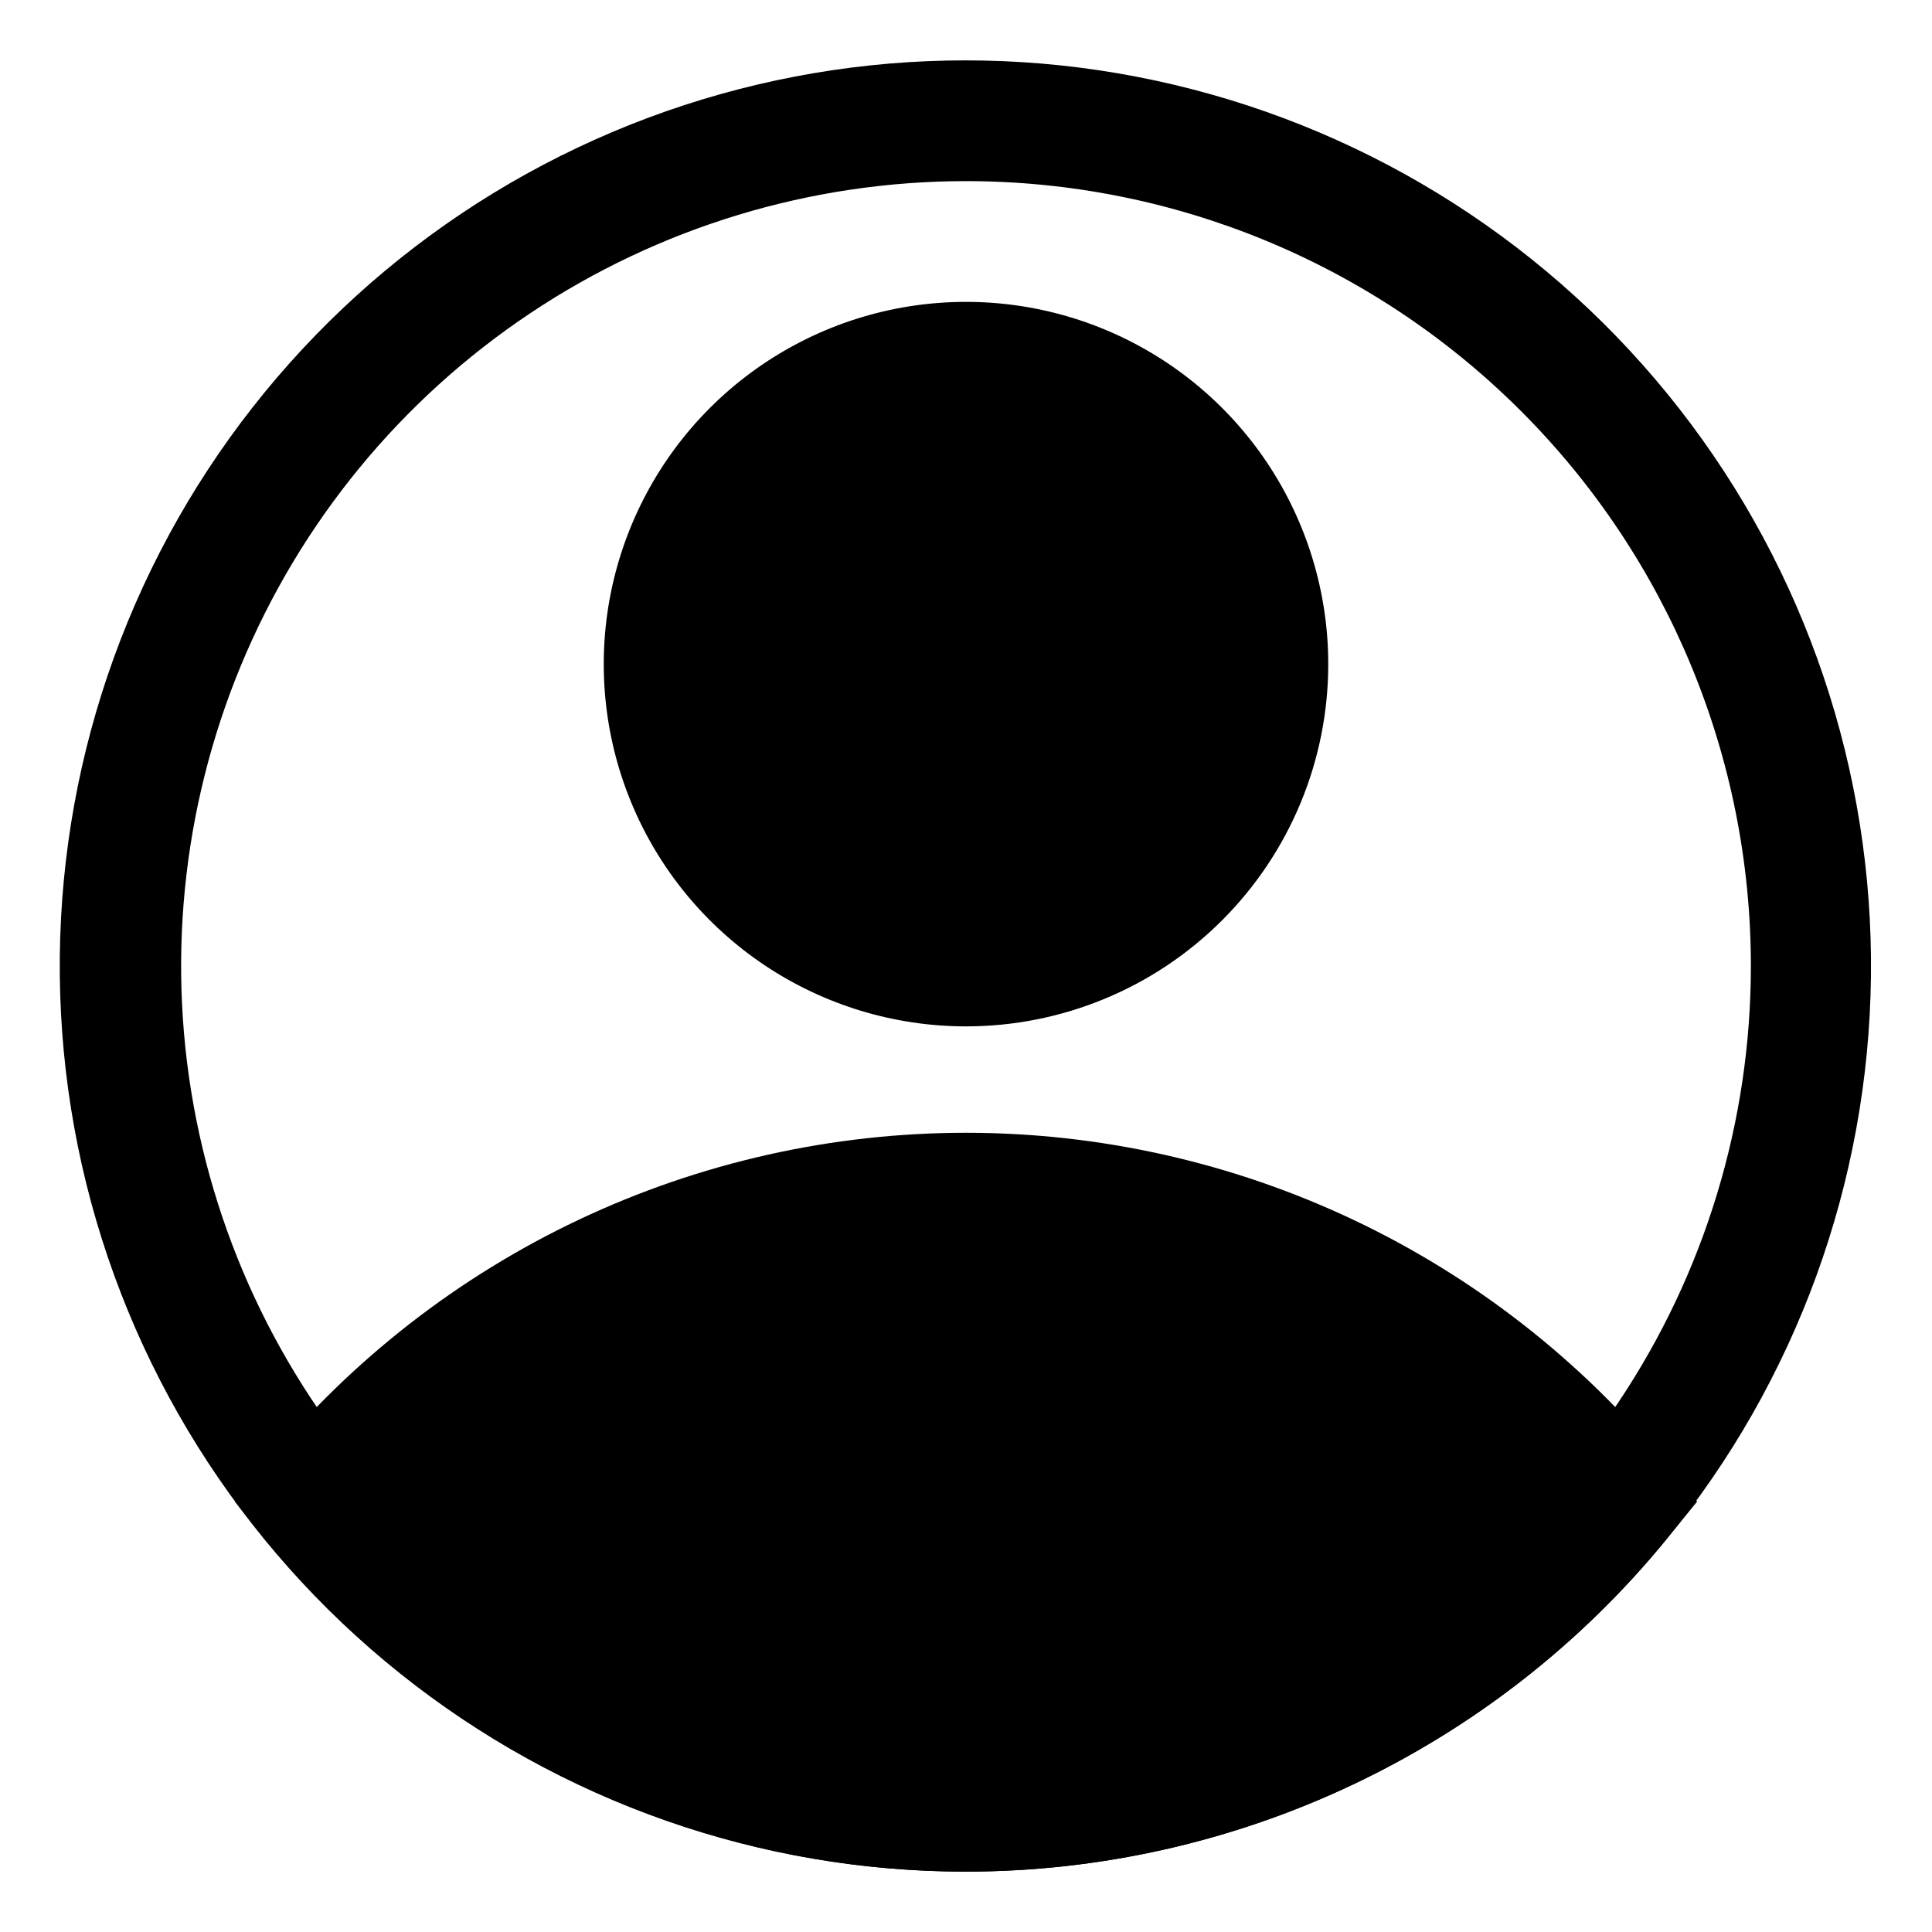
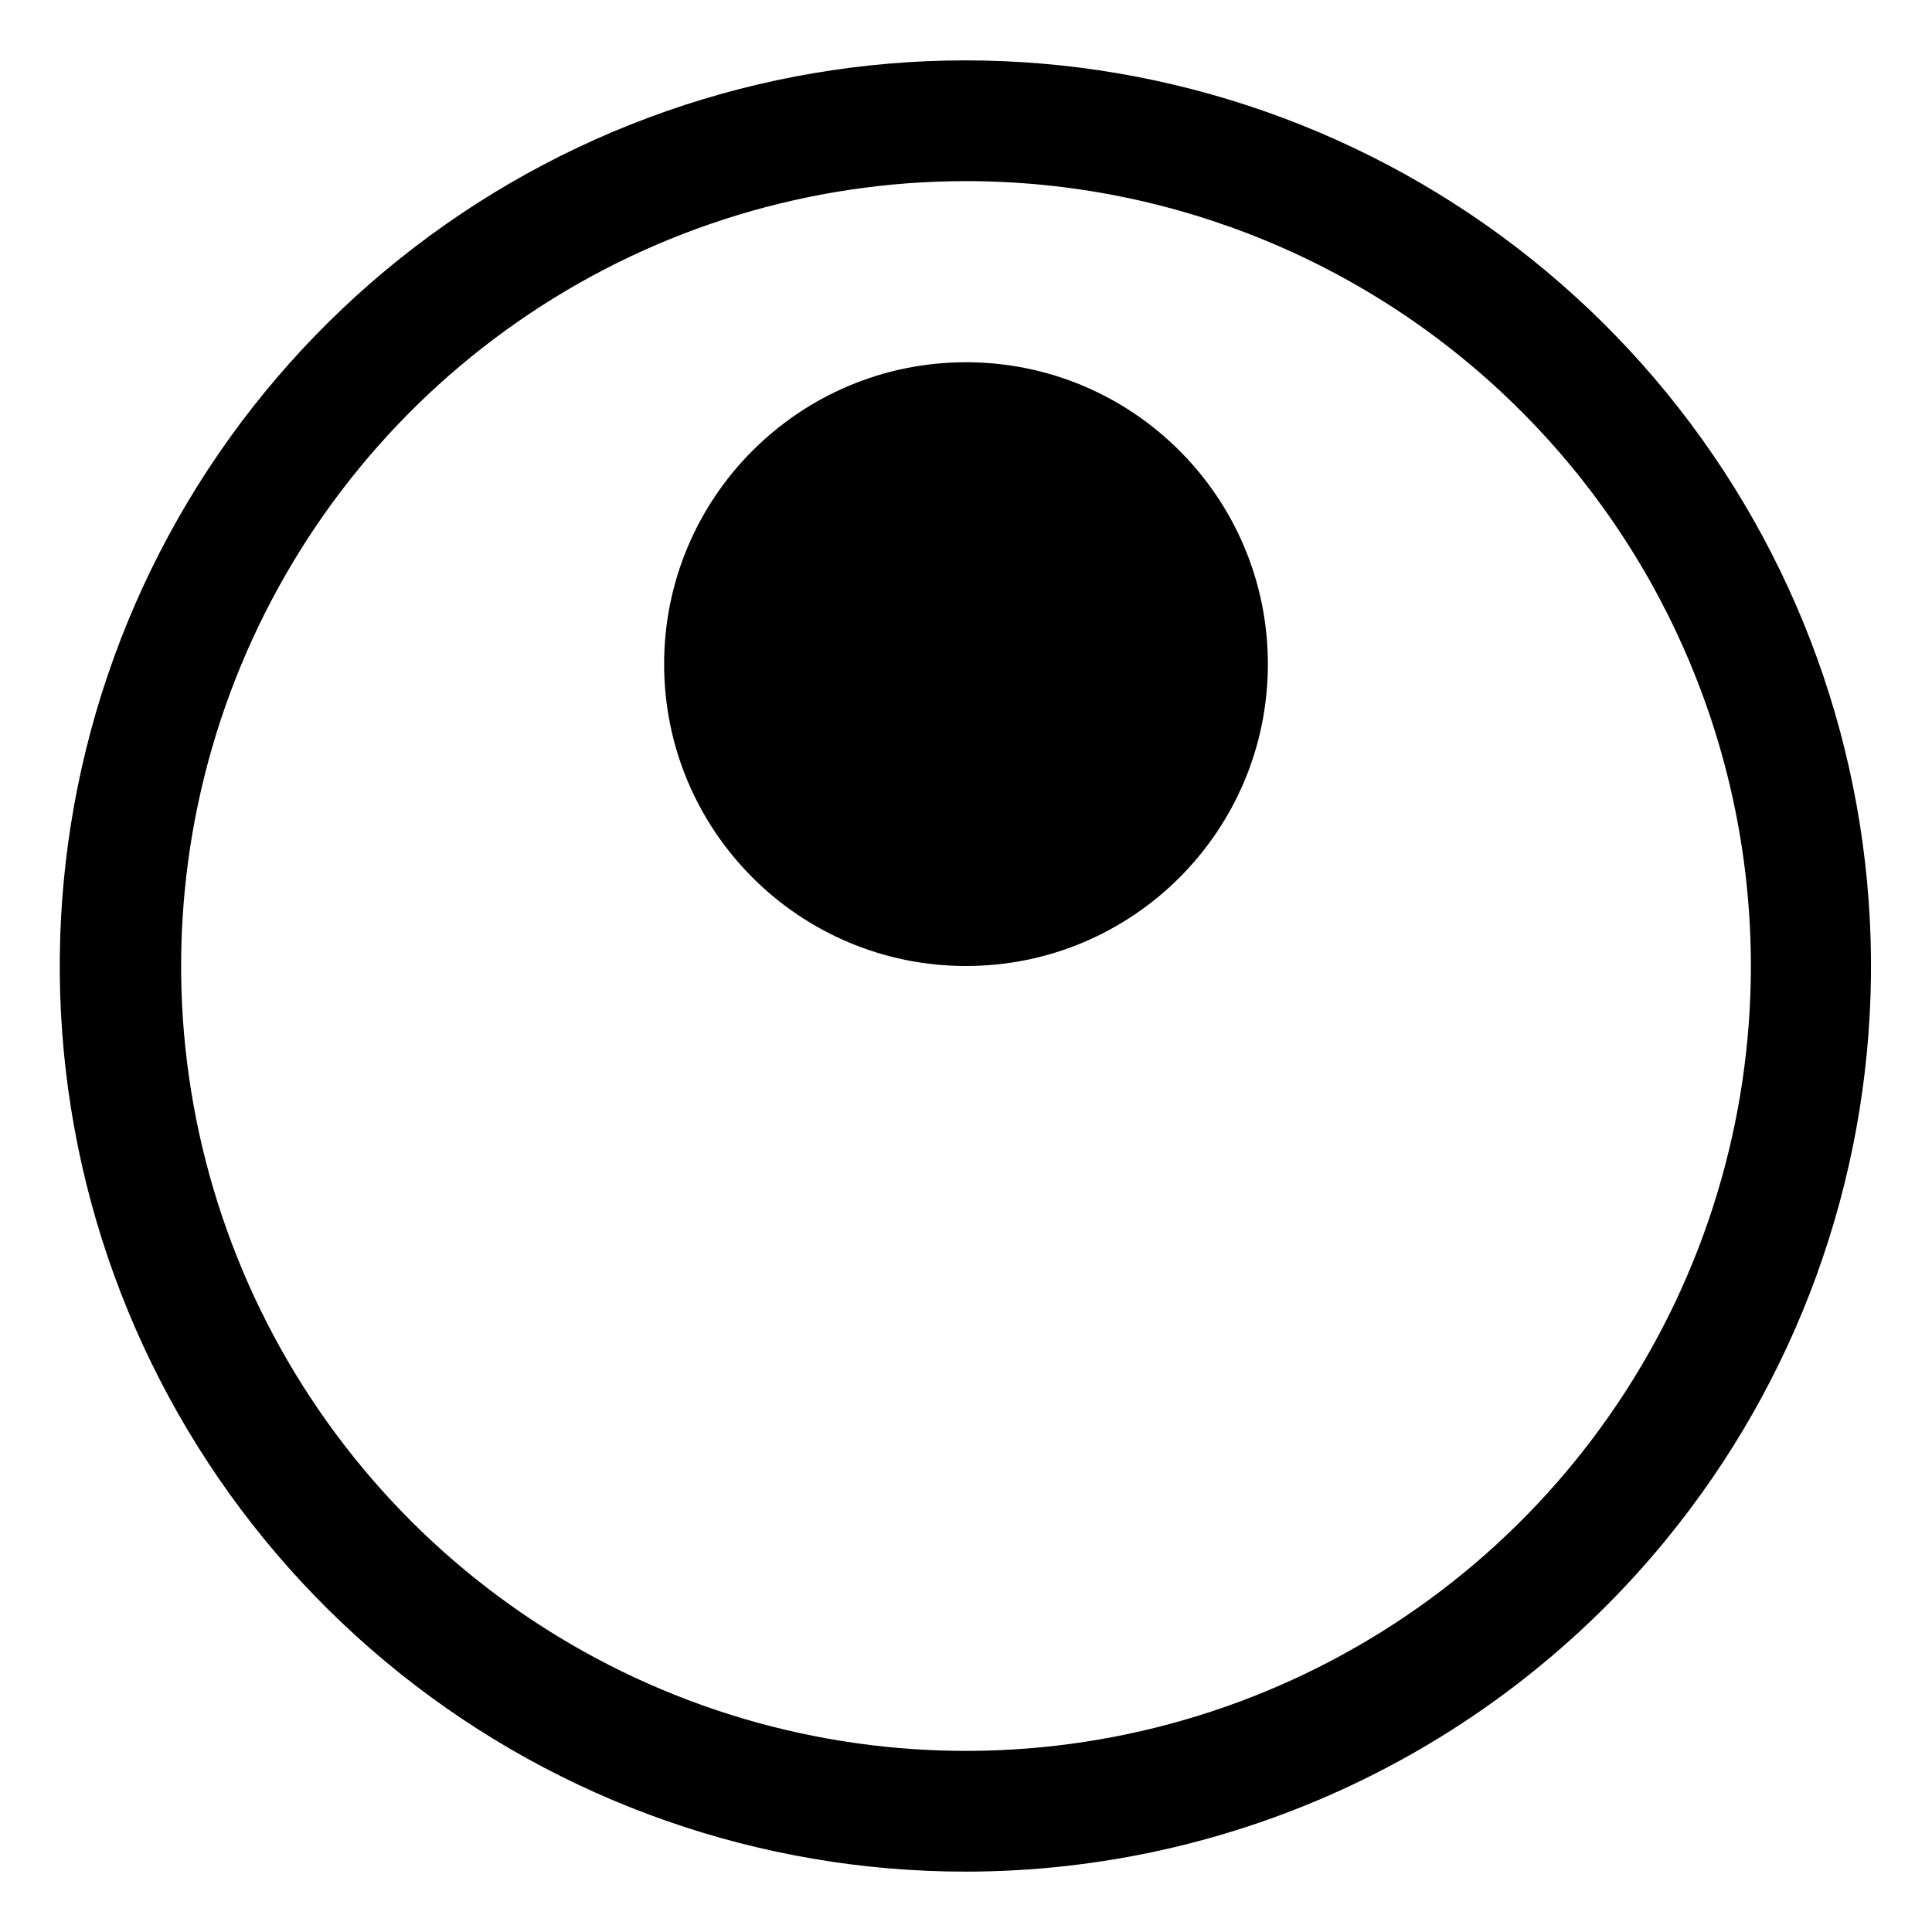
<svg xmlns="http://www.w3.org/2000/svg" width="40" height="40" viewBox="0 0 40 40" fill="none">
-   <path d="M20 21.25C18.517 21.25 17.067 20.81 15.833 19.986C14.6 19.162 13.639 17.991 13.071 16.62C12.503 15.25 12.355 13.742 12.644 12.287C12.934 10.832 13.648 9.496 14.697 8.447C15.746 7.398 17.082 6.684 18.537 6.394C19.992 6.105 21.5 6.253 22.87 6.821C24.241 7.389 25.412 8.35 26.236 9.583C27.06 10.817 27.5 12.267 27.5 13.75C27.5 15.739 26.71 17.647 25.303 19.053C23.897 20.46 21.989 21.25 20 21.25ZM20 8.75C19.011 8.75 18.044 9.043 17.222 9.593C16.4 10.142 15.759 10.923 15.381 11.837C15.002 12.75 14.903 13.756 15.096 14.726C15.289 15.695 15.765 16.586 16.465 17.285C17.164 17.985 18.055 18.461 19.025 18.654C19.994 18.847 21 18.748 21.913 18.369C22.827 17.991 23.608 17.35 24.157 16.528C24.707 15.706 25 14.739 25 13.75C25 12.424 24.473 11.152 23.535 10.214C22.598 9.277 21.326 8.75 20 8.75Z" fill="black" />
-   <path d="M20 38.75C17.228 38.749 14.491 38.132 11.986 36.946C9.481 35.759 7.27 34.032 5.512 31.888L4.862 31.088L5.512 30.3C7.271 28.16 9.483 26.435 11.988 25.251C14.493 24.067 17.229 23.453 20 23.453C22.77 23.453 25.507 24.067 28.012 25.251C30.517 26.435 32.728 28.16 34.487 30.3L35.137 31.088L34.487 31.888C32.73 34.032 30.519 35.759 28.014 36.946C25.509 38.132 22.772 38.749 20 38.75ZM8.137 31.1C9.658 32.728 11.496 34.026 13.539 34.913C15.582 35.8 17.785 36.258 20.012 36.258C22.239 36.258 24.443 35.8 26.486 34.913C28.528 34.026 30.367 32.728 31.887 31.1C30.367 29.473 28.528 28.175 26.486 27.288C24.443 26.401 22.239 25.943 20.012 25.943C17.785 25.943 15.582 26.401 13.539 27.288C11.496 28.175 9.658 29.473 8.137 31.1Z" fill="black" />
  <path d="M20 38.75C15.741 38.753 11.608 37.306 8.281 34.646C4.954 31.987 2.631 28.275 1.695 24.12C0.76 19.965 1.266 15.615 3.132 11.786C4.998 7.958 8.112 4.878 11.961 3.055C15.81 1.232 20.165 0.773 24.309 1.755C28.454 2.737 32.14 5.1 34.763 8.456C37.385 11.812 38.786 15.961 38.736 20.22C38.686 24.479 37.188 28.594 34.487 31.887C32.73 34.031 30.519 35.758 28.014 36.945C25.509 38.132 22.772 38.748 20 38.75ZM20 3.75C16.786 3.75 13.644 4.703 10.972 6.489C8.3 8.274 6.217 10.812 4.987 13.781C3.757 16.751 3.435 20.018 4.062 23.17C4.689 26.322 6.237 29.218 8.509 31.491C10.782 33.763 13.677 35.311 16.83 35.938C19.982 36.565 23.249 36.243 26.218 35.013C29.188 33.783 31.726 31.7 33.511 29.028C35.297 26.356 36.25 23.214 36.25 20C36.25 15.69 34.538 11.557 31.49 8.51C28.443 5.462 24.31 3.75 20 3.75Z" fill="black" />
-   <path d="M6.475 31.1C6.475 31.1 19.062 45.163 31.875 32.5L33.525 31.1C33.525 31.1 22.825 20 11.962 26.663L6.475 31.1Z" fill="black" />
  <path d="M20 20C23.452 20 26.25 17.202 26.25 13.75C26.25 10.298 23.452 7.5 20 7.5C16.548 7.5 13.75 10.298 13.75 13.75C13.75 17.202 16.548 20 20 20Z" fill="black" />
</svg>